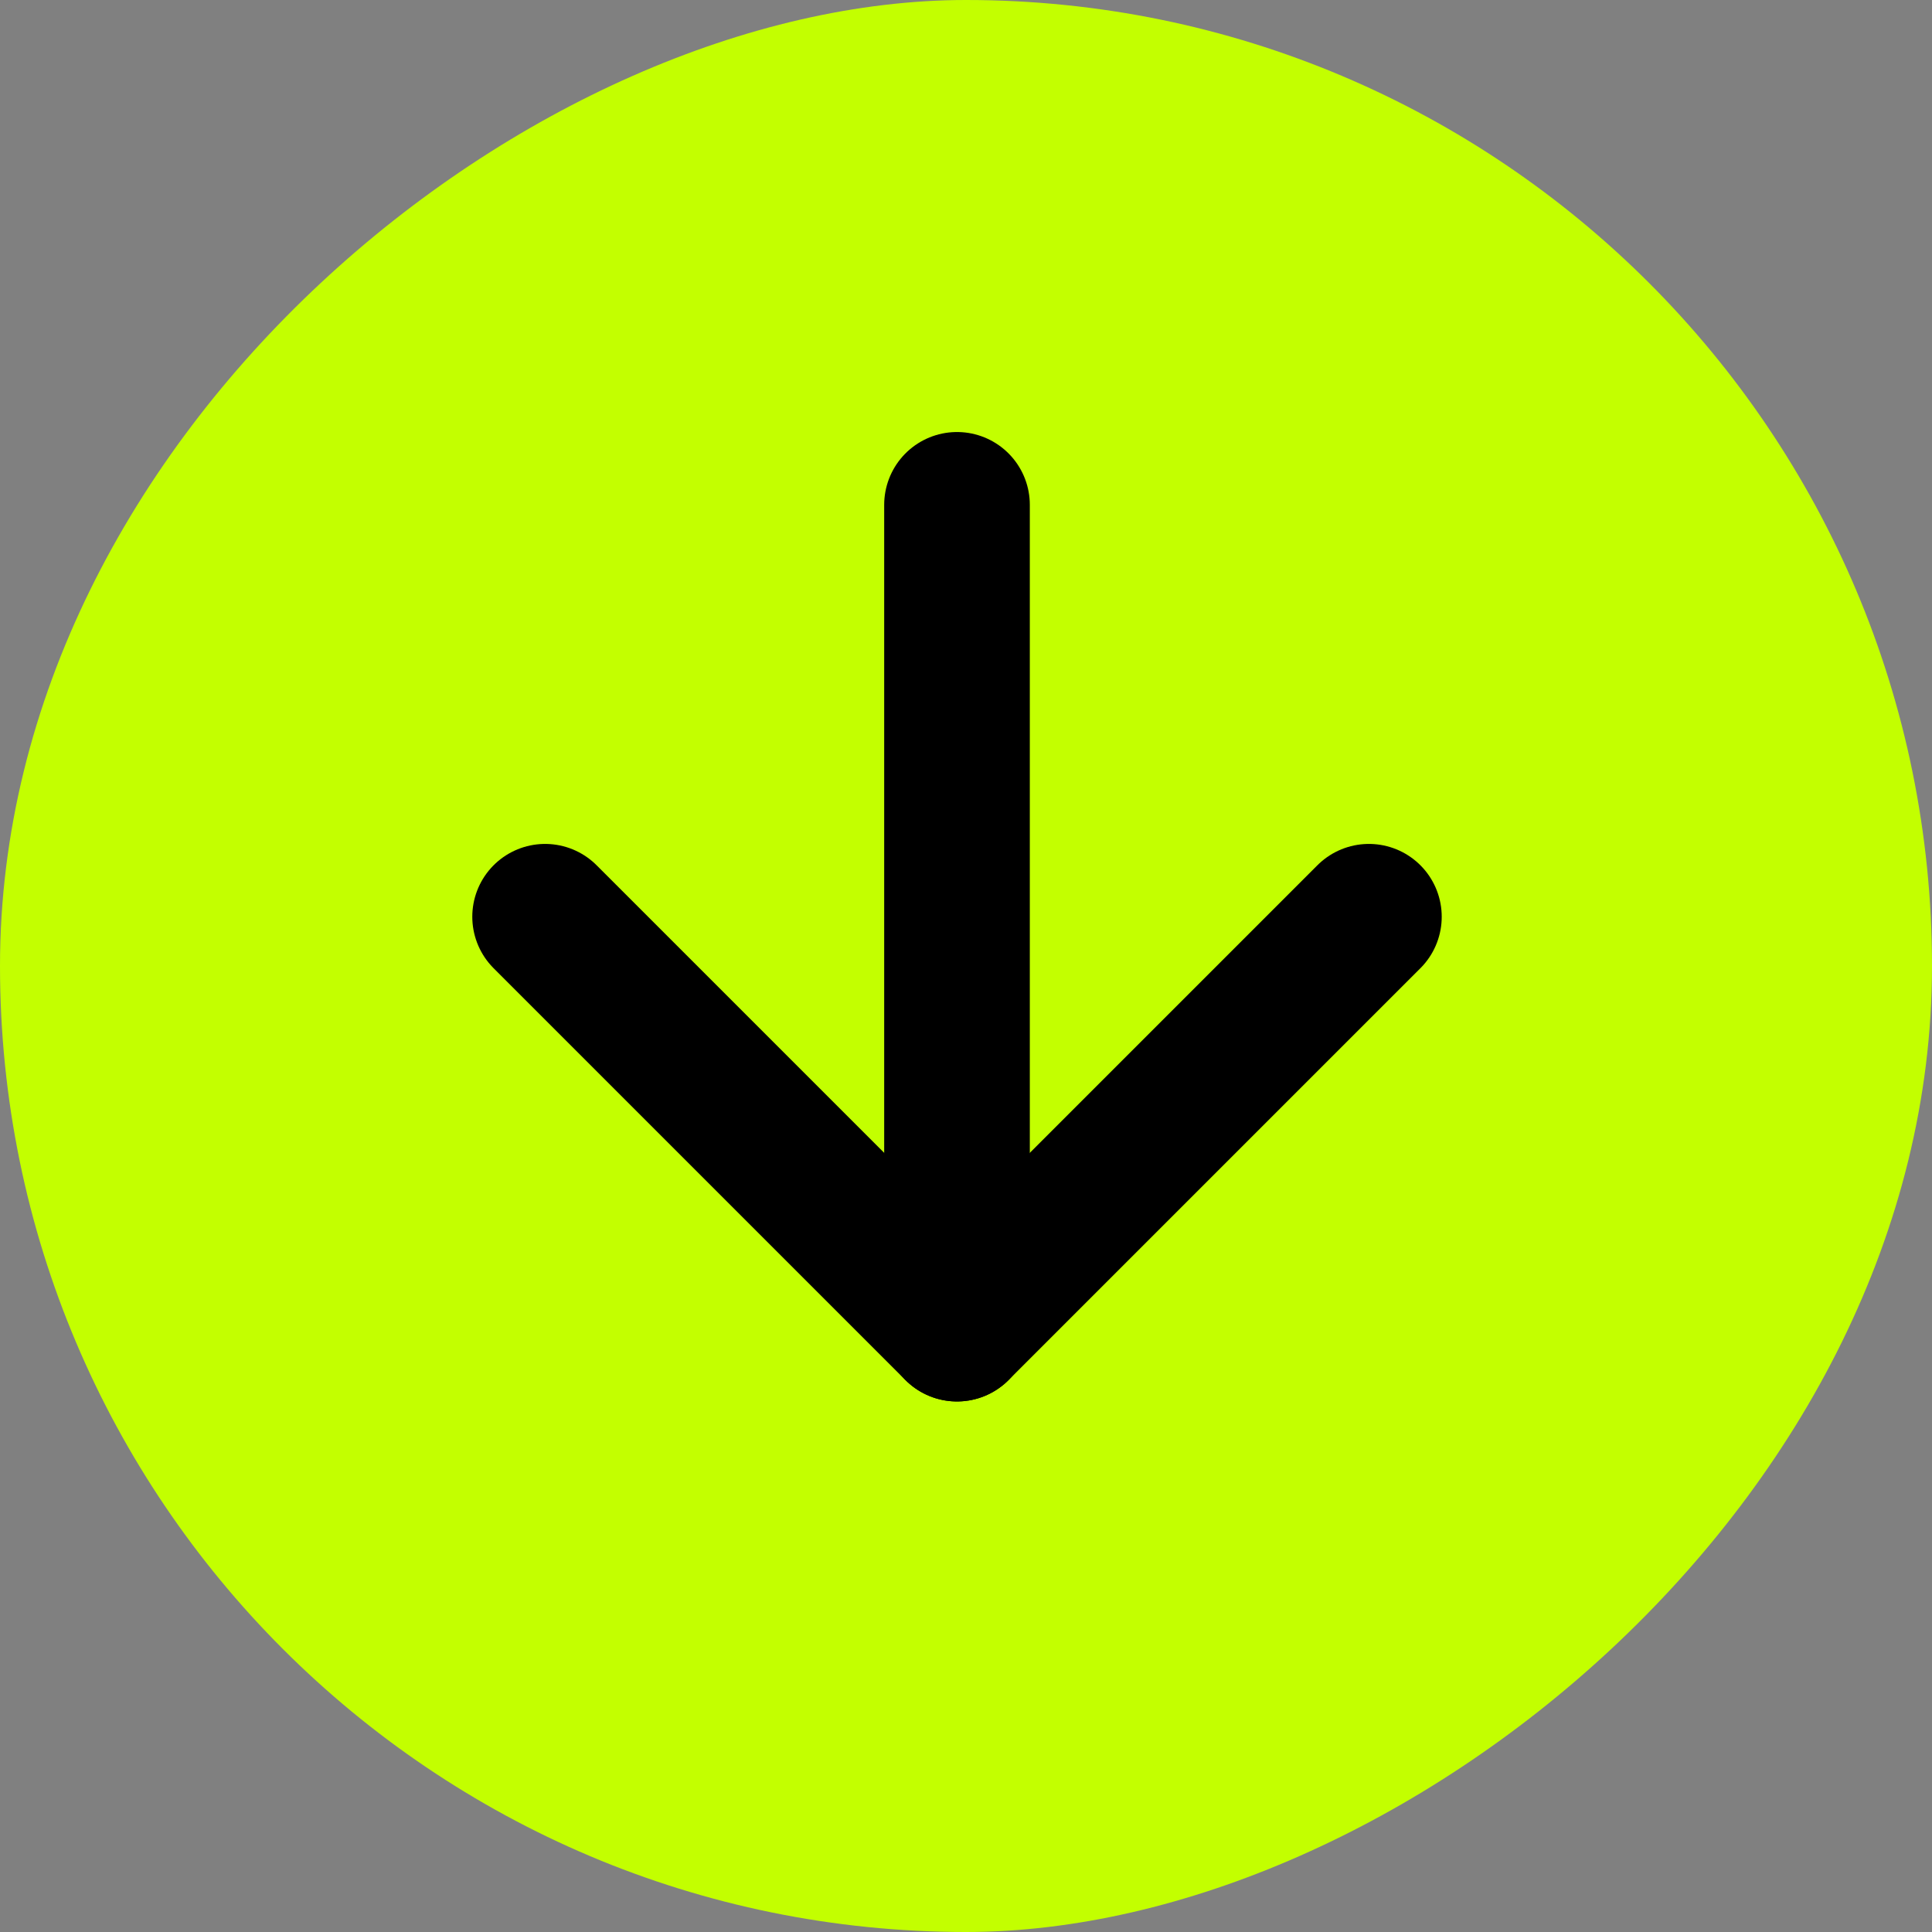
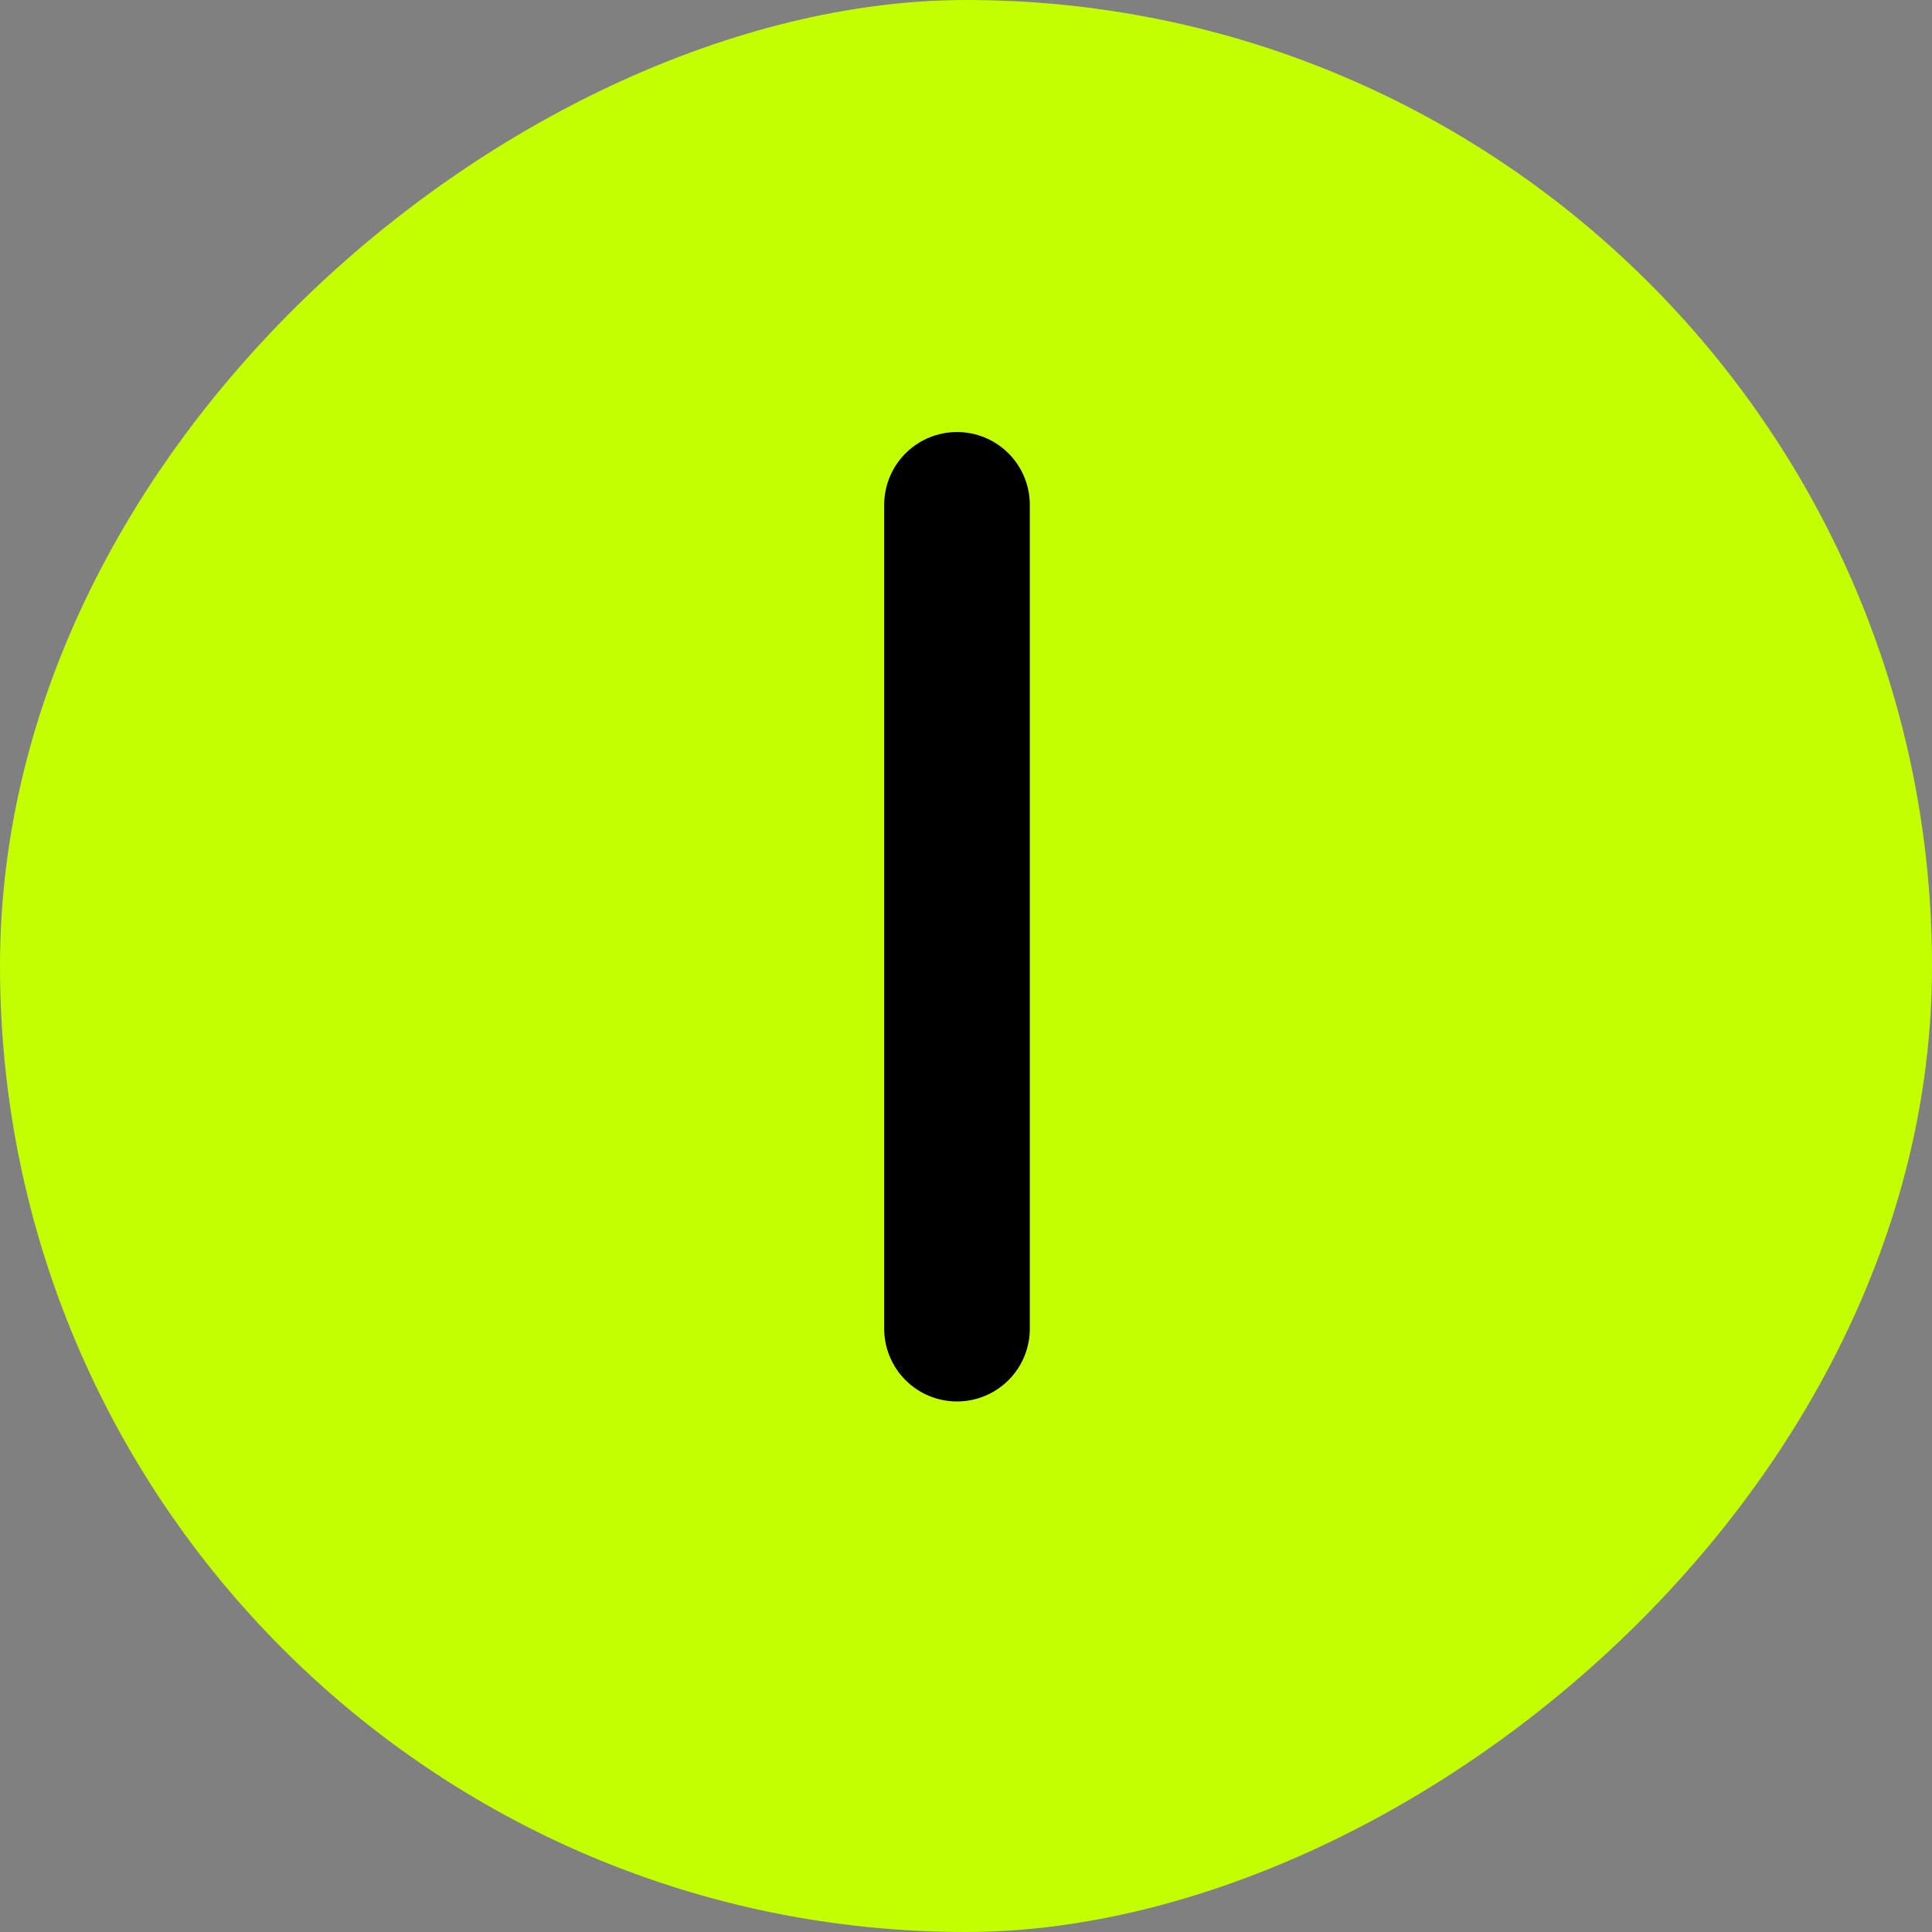
<svg xmlns="http://www.w3.org/2000/svg" width="199" height="199" viewBox="0 0 199 199" fill="none">
  <rect x="0" y="0" width="199" height="199" fill="#808080" stroke="none" />
  <rect x="199" width="199" height="199" rx="99.5" transform="rotate(90 199 0)" fill="#C3FF00" />
-   <path d="M141 94.426L98.573 136.853L56.147 94.426" stroke="black" stroke-width="15" stroke-linecap="round" stroke-linejoin="round" />
  <path d="M98.573 136.853L98.573 52" stroke="black" stroke-width="15" stroke-linecap="round" stroke-linejoin="round" />
</svg>